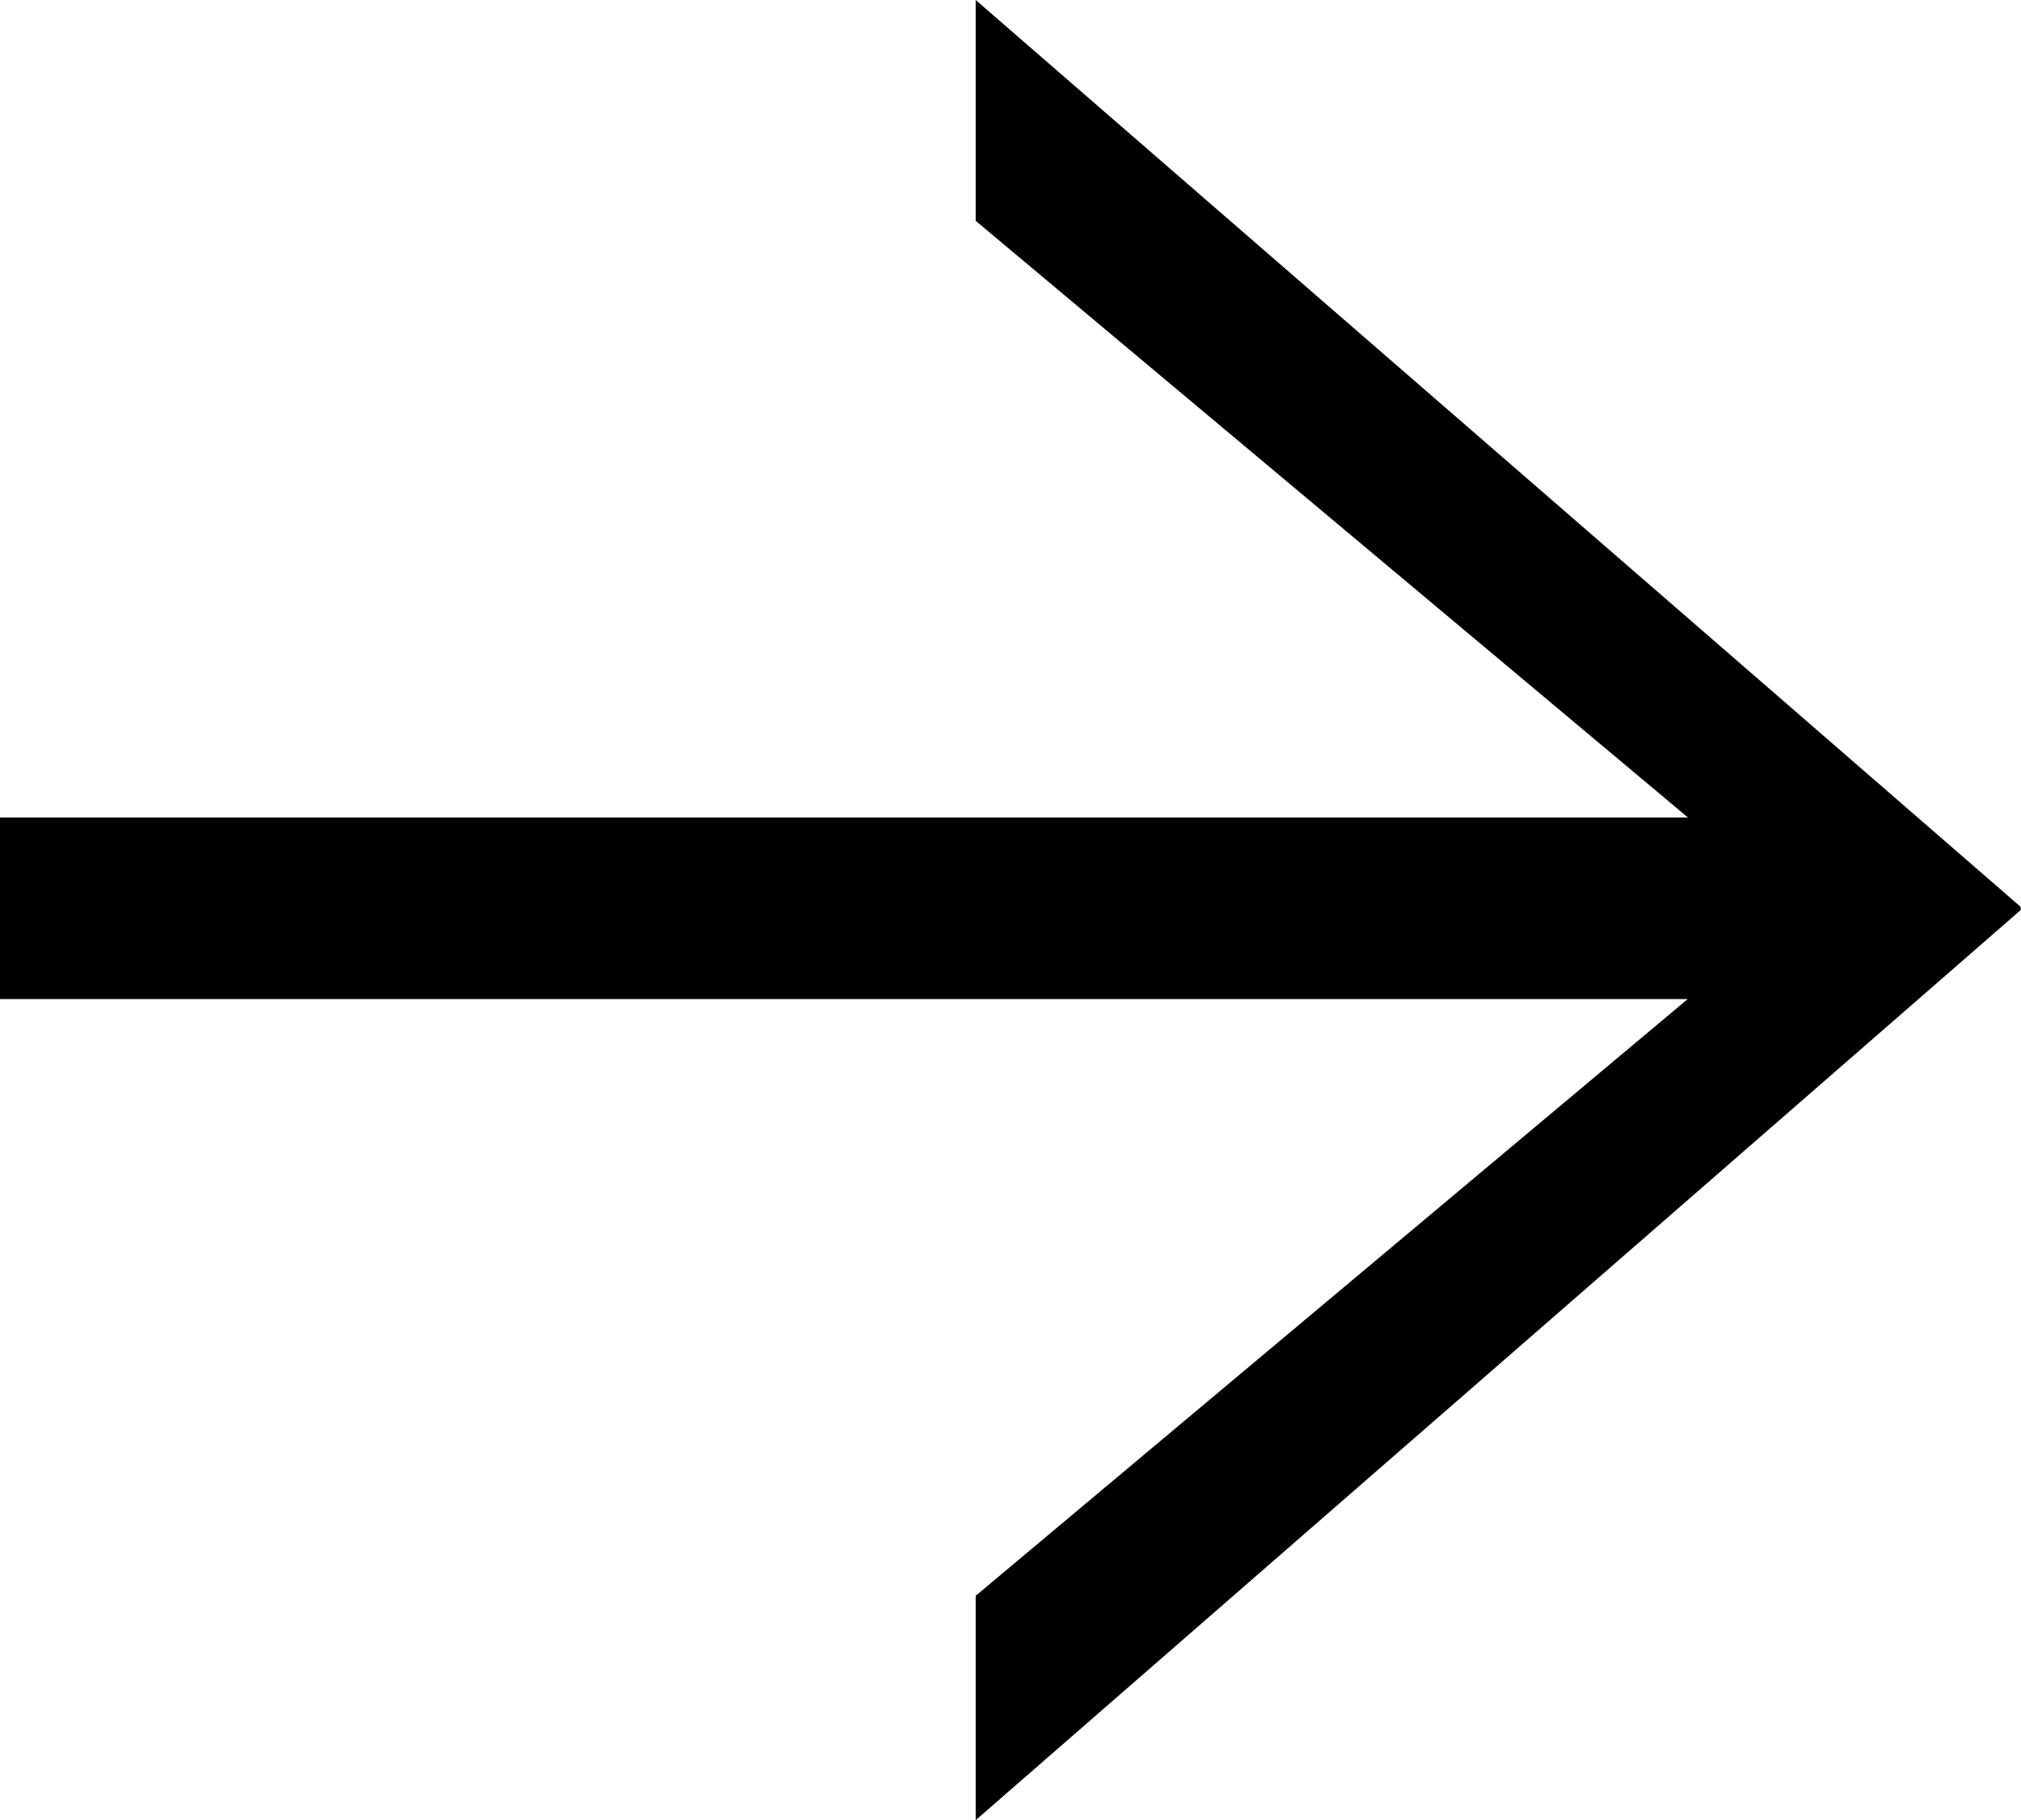
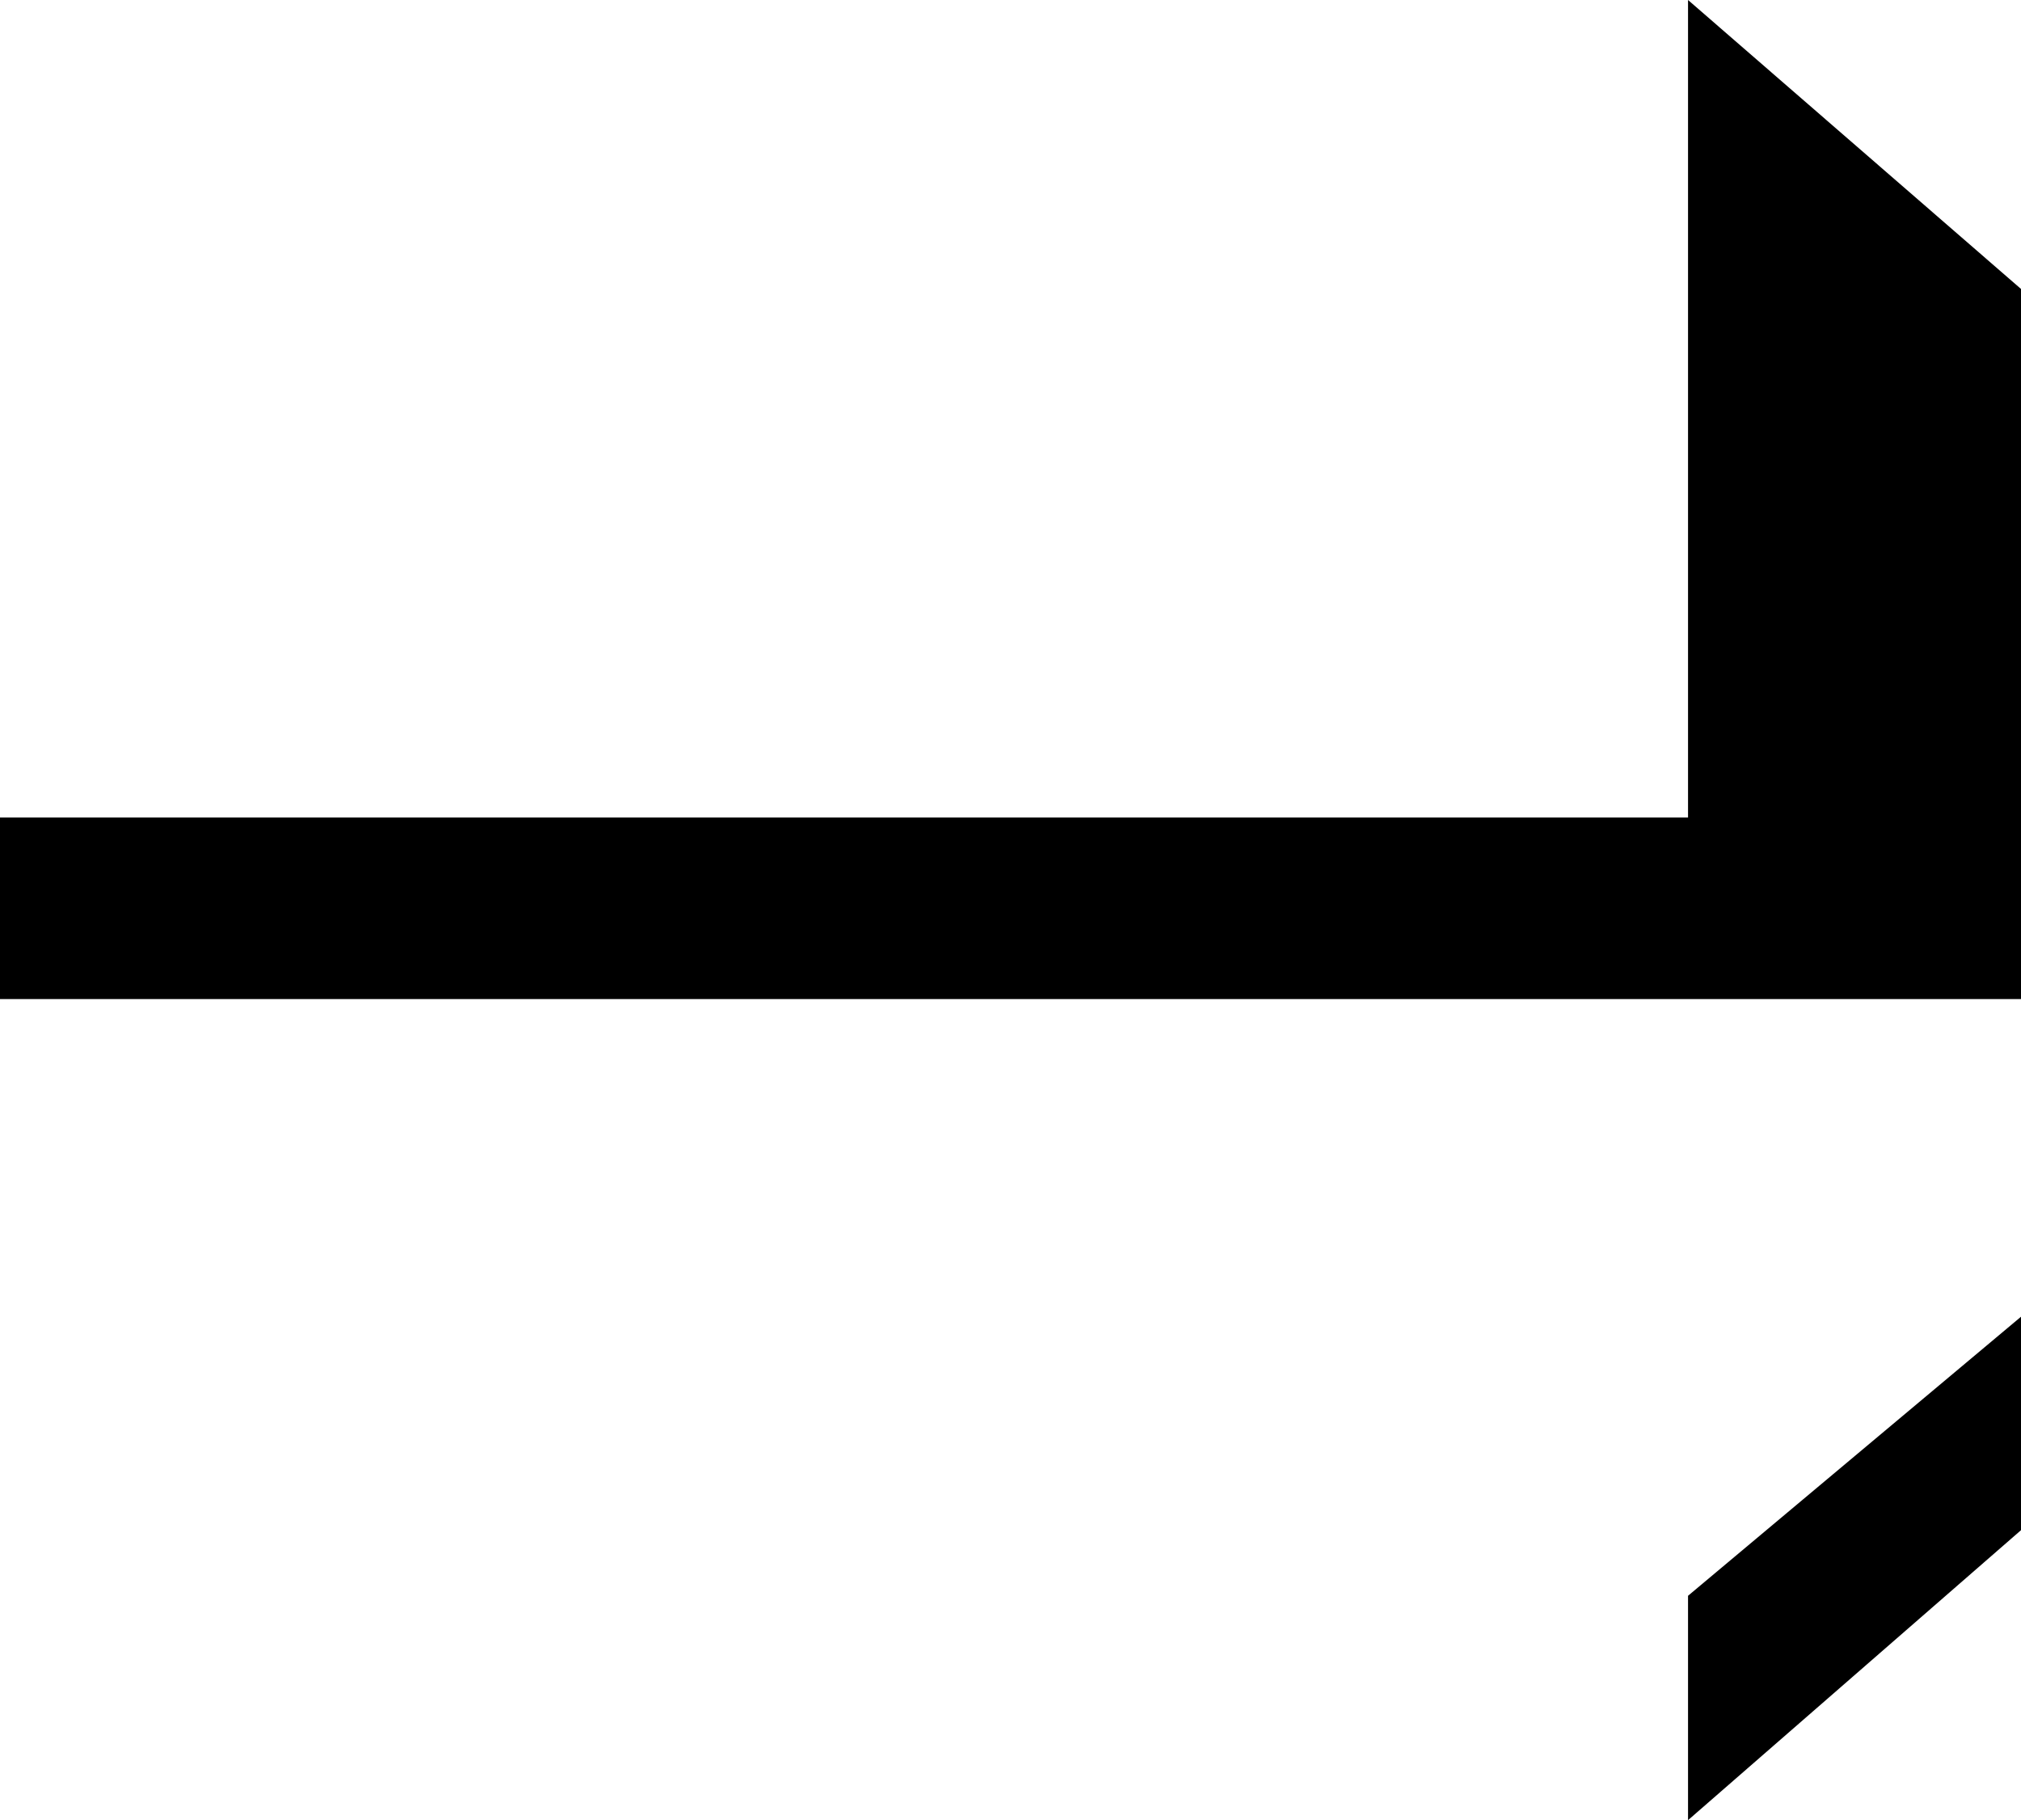
<svg xmlns="http://www.w3.org/2000/svg" id="_レイヤー_2" viewBox="0 0 62.7 56.46">
  <g id="_レイヤー_1-2">
-     <path d="M52.37,25.36L30.27,6.85V0l32.42,28.13v.1l-32.42,28.23v-6.96l22.09-18.51H0v-5.63h52.37Z" />
+     <path d="M52.37,25.36V0l32.42,28.13v.1l-32.42,28.23v-6.96l22.09-18.51H0v-5.63h52.37Z" />
  </g>
</svg>